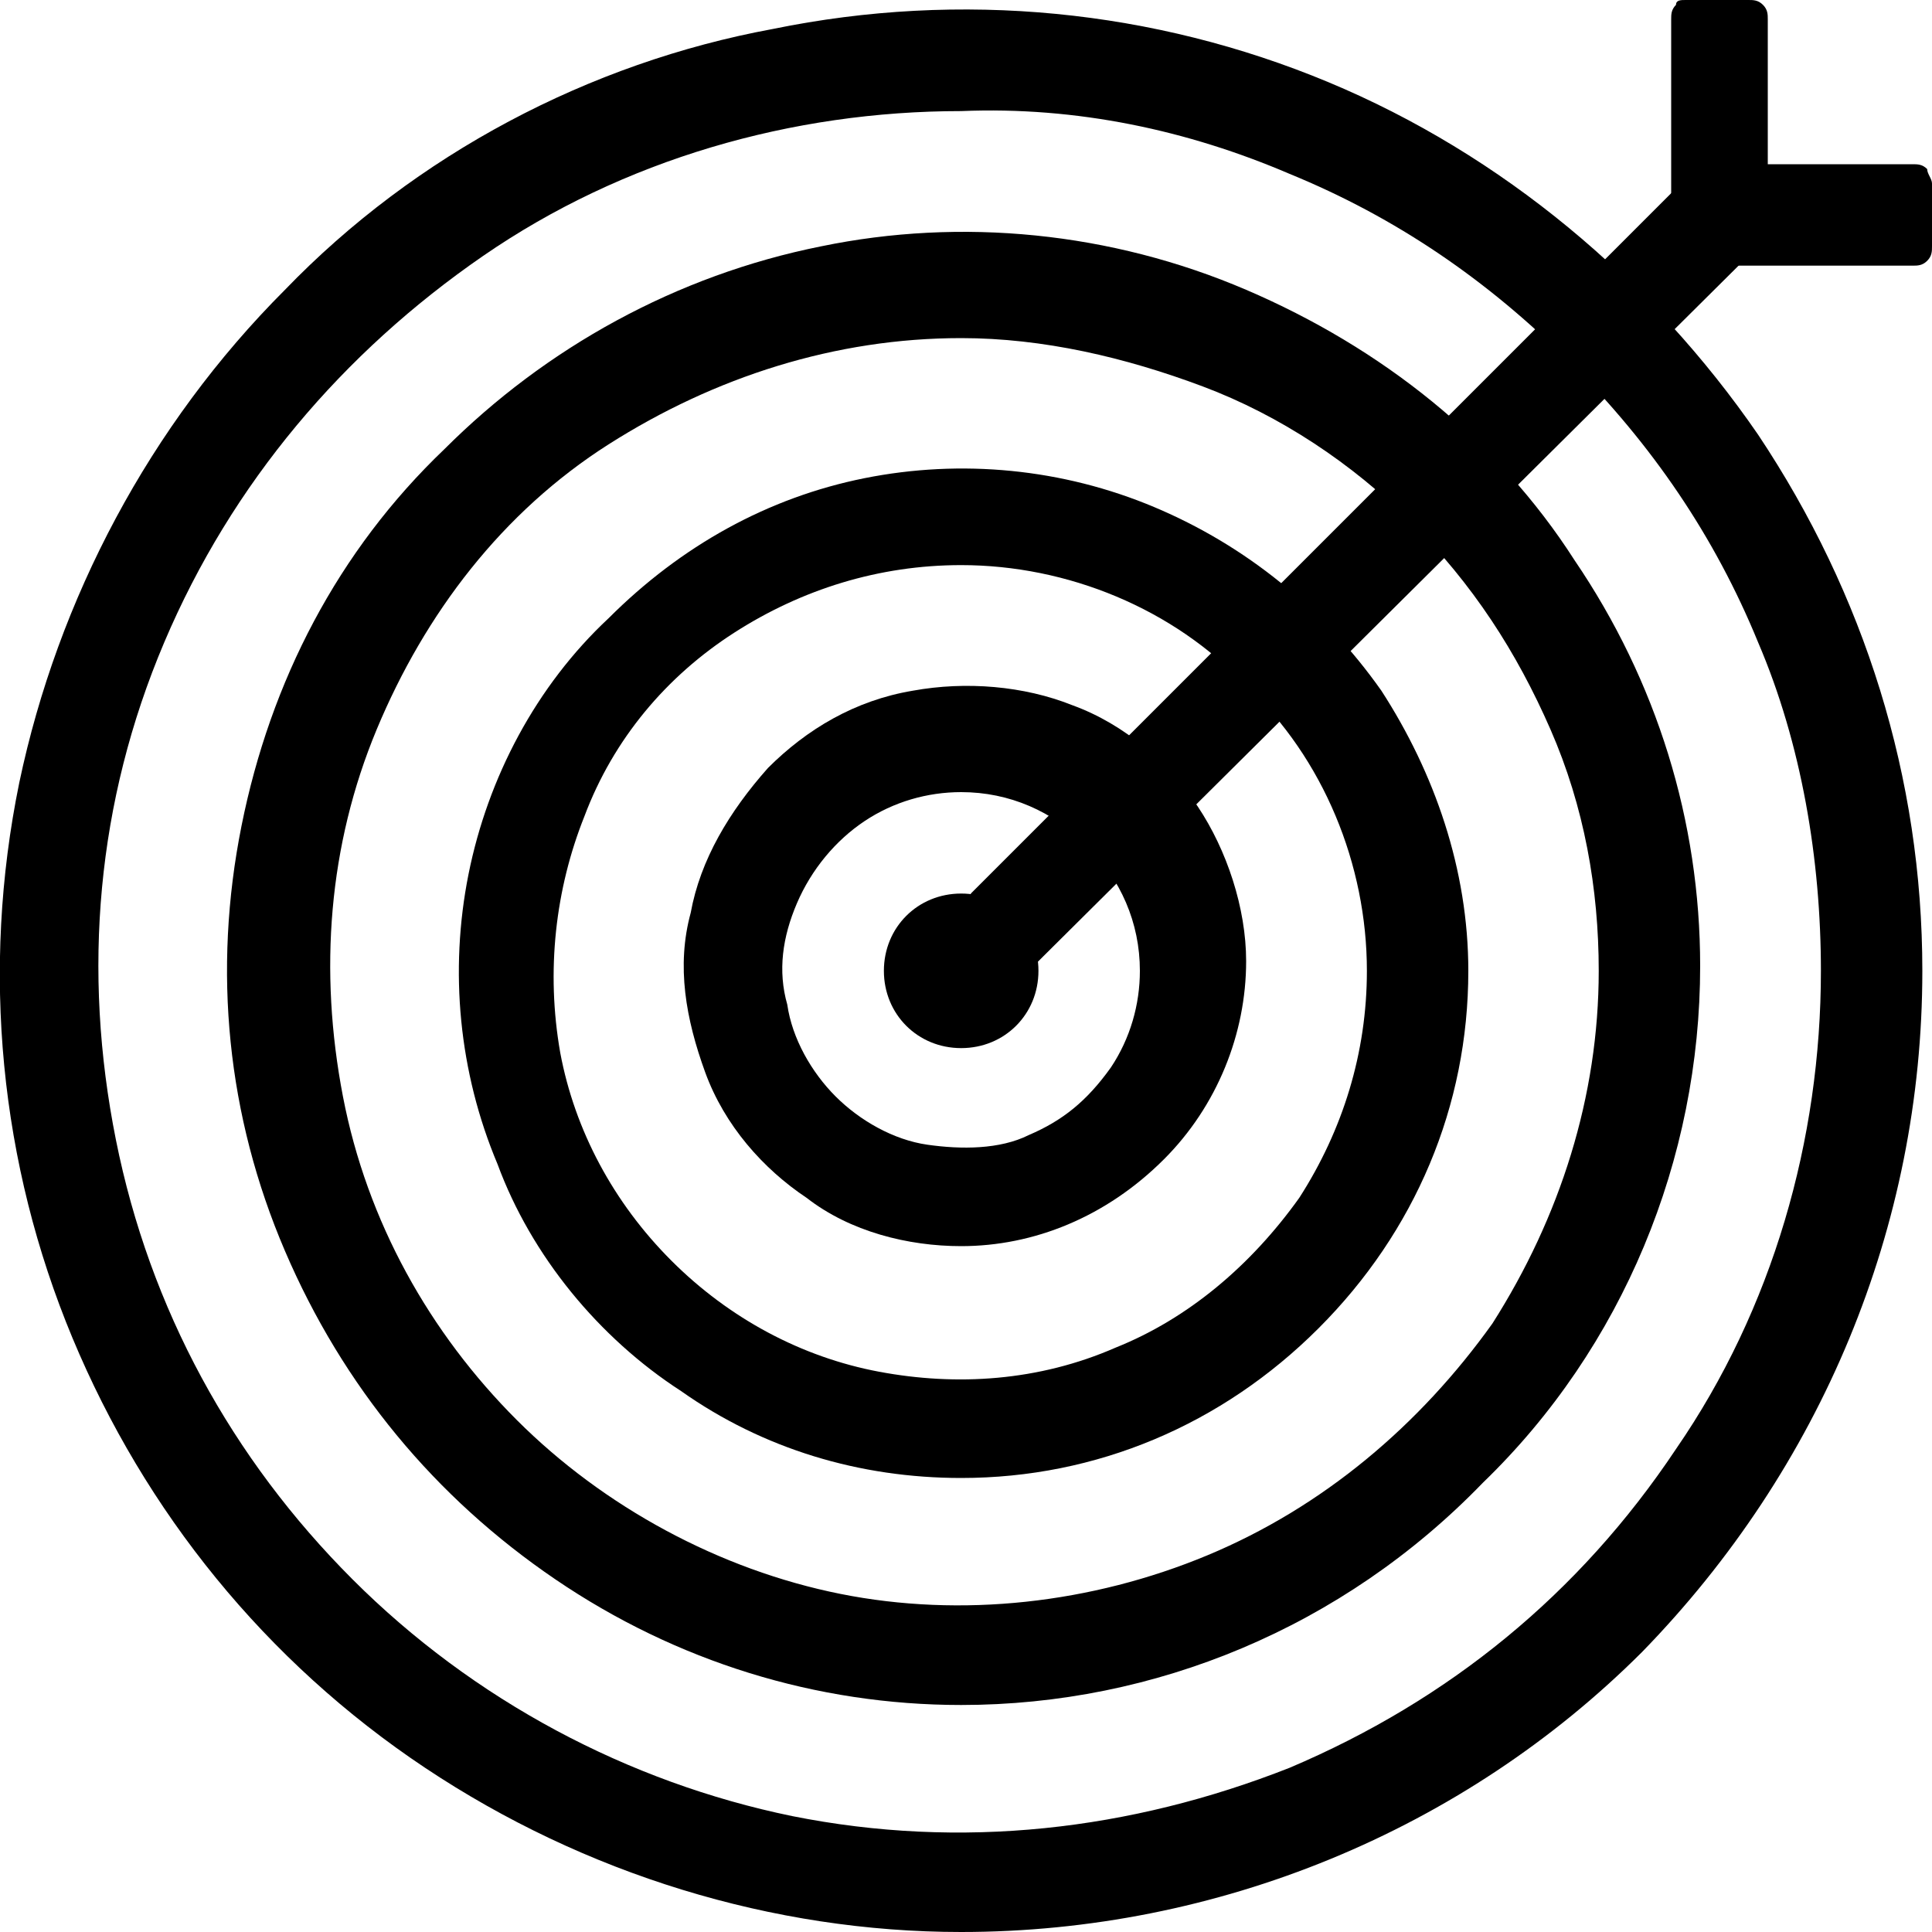
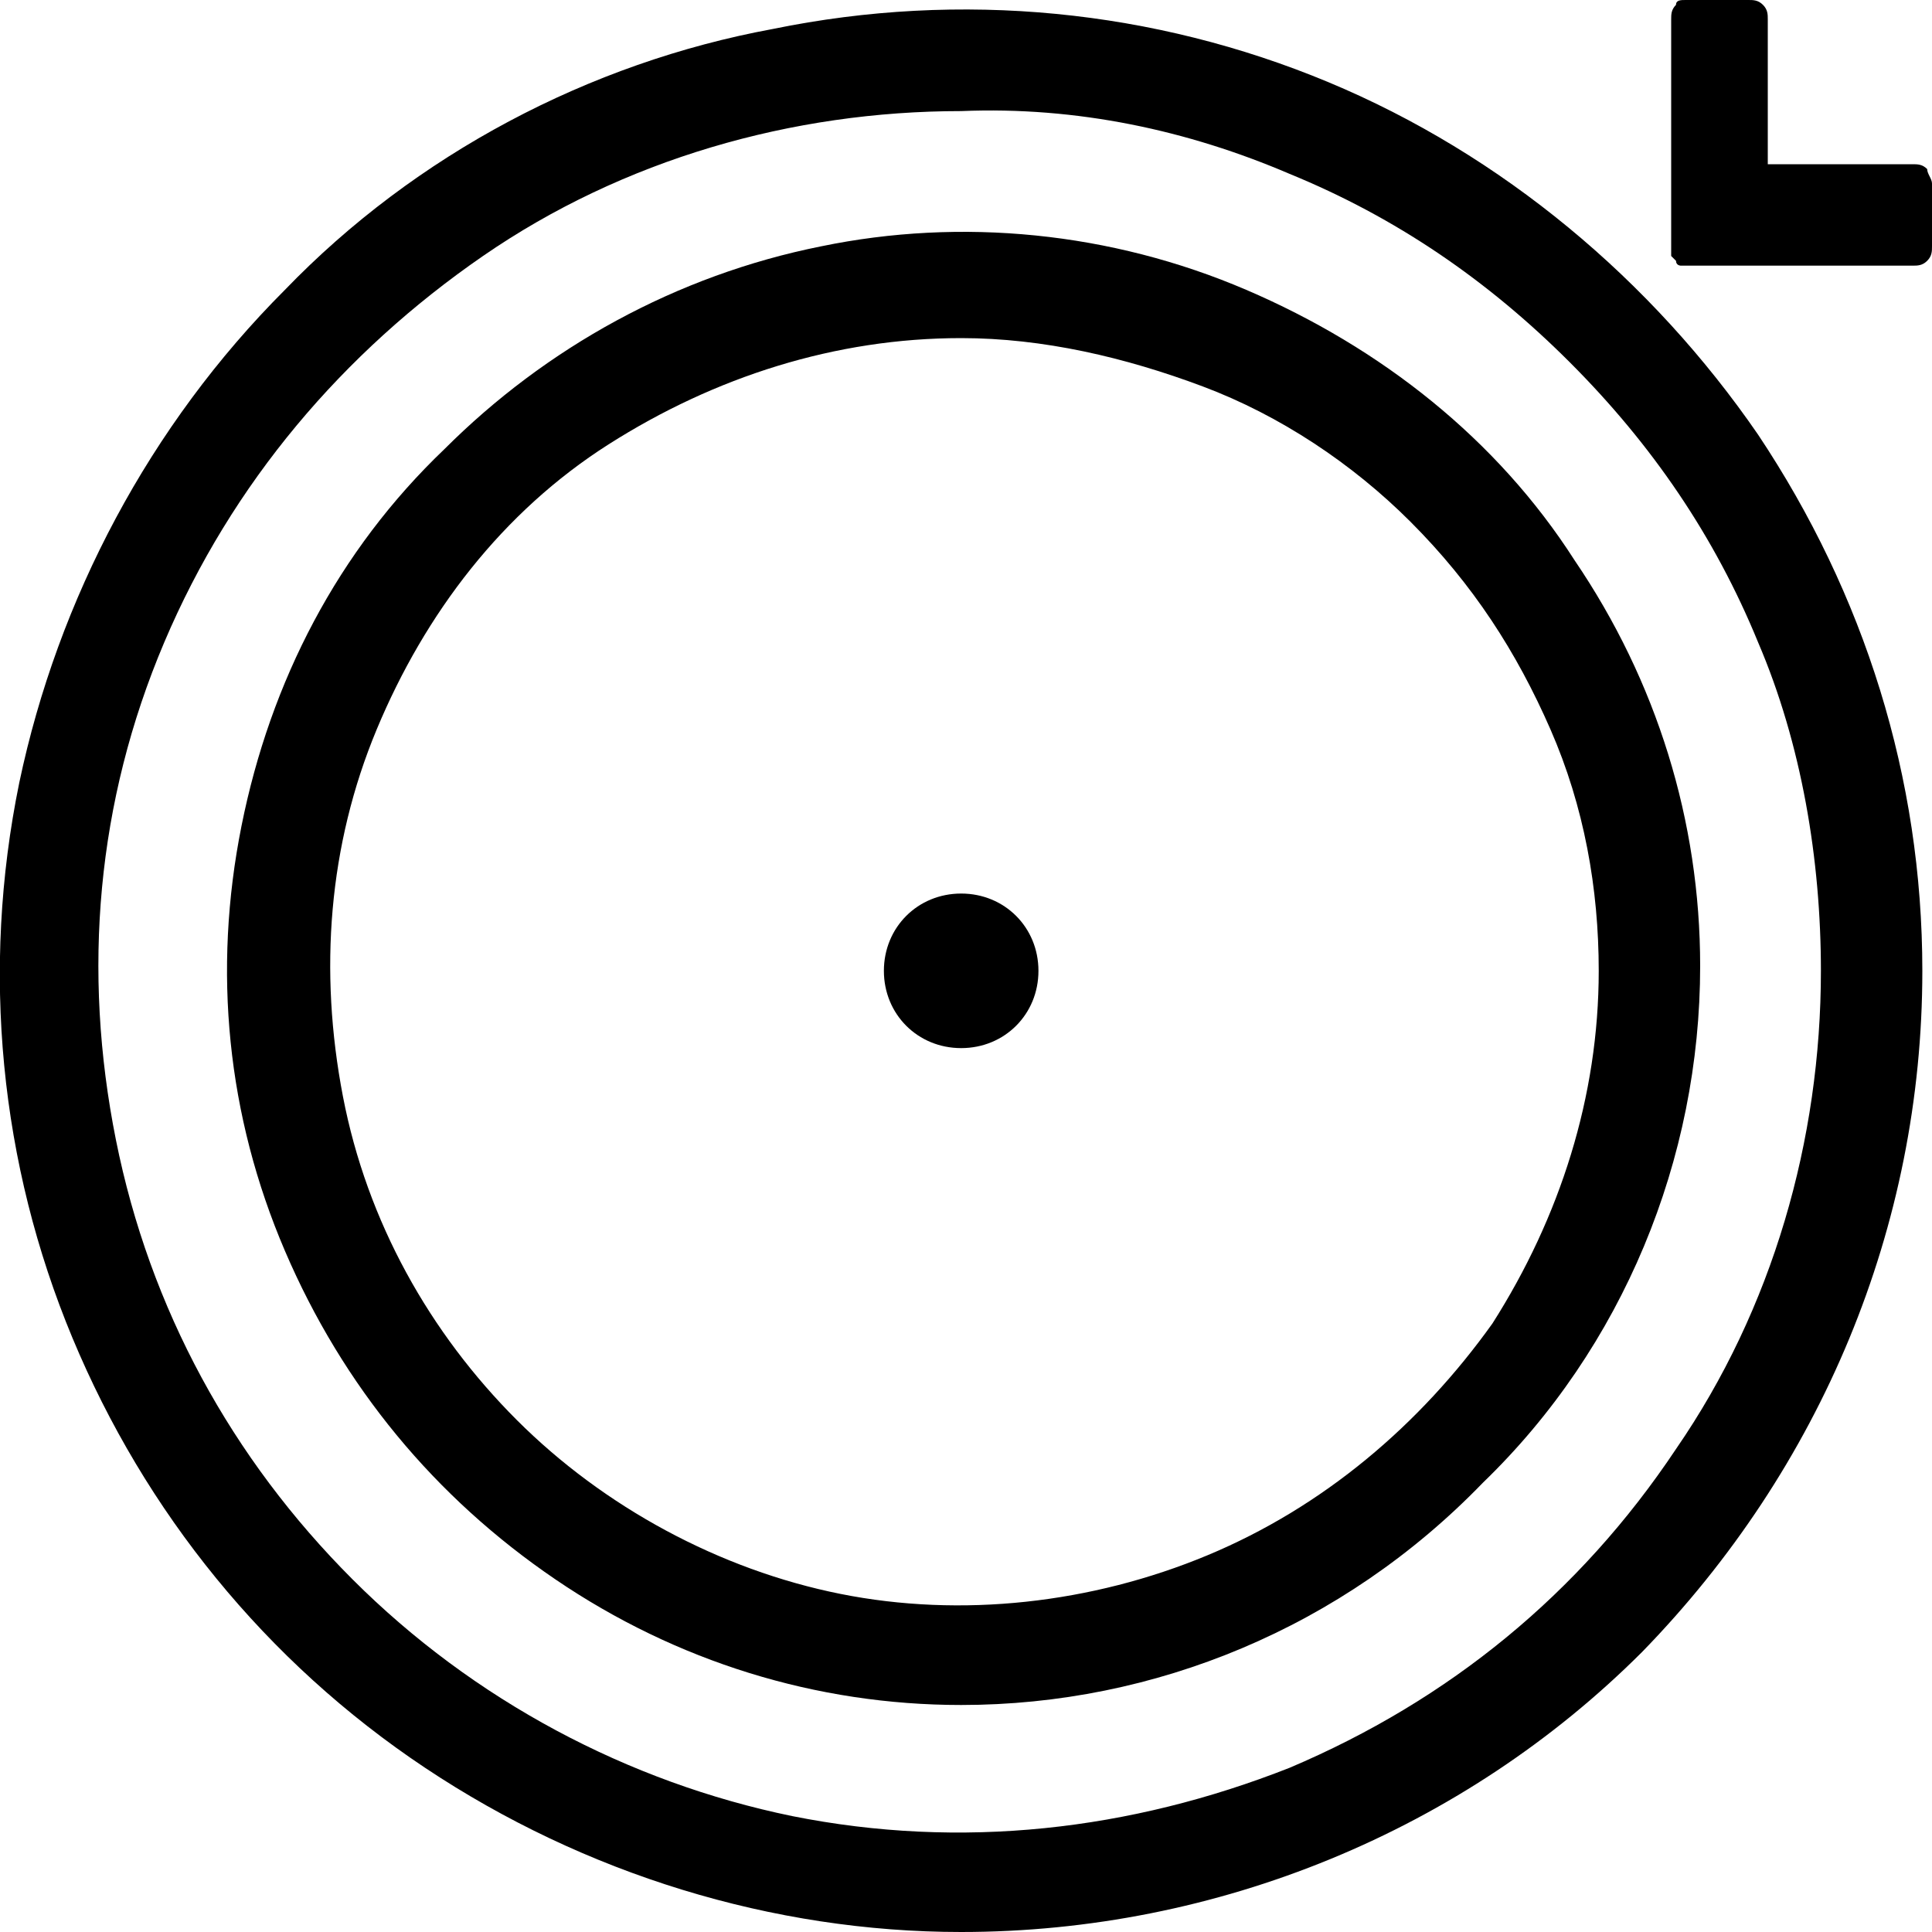
<svg xmlns="http://www.w3.org/2000/svg" xmlns:xlink="http://www.w3.org/1999/xlink" version="1.1" id="圖層_1" x="0px" y="0px" viewBox="0 0 40 40" style="enable-background:new 0 0 40 40;" xml:space="preserve">
  <style type="text/css">
	.st0{clip-path:url(#SVGID_00000128479539243821029440000013397735506195091388_);}
</style>
  <g>
    <defs>
      <rect id="SVGID_1_" y="0" width="40" height="40" />
    </defs>
    <clipPath id="SVGID_00000174582507974486211050000001543492608254782876_">
      <use xlink:href="#SVGID_1_" style="overflow:visible;" />
    </clipPath>
    <g style="clip-path:url(#SVGID_00000174582507974486211050000001543492608254782876_);">
      <path d="M19.9,21.7c0.9,0,1.6-0.7,1.6-1.6c0-0.9-0.7-1.6-1.6-1.6c-0.9,0-1.6,0.7-1.6,1.6C18.3,21,19,21.7,19.9,21.7z" />
-       <path d="M19.9,25.8c-1.1,0-2.3-0.3-3.2-1c-0.9-0.6-1.7-1.5-2.1-2.6c-0.4-1.1-0.6-2.2-0.3-3.3c0.2-1.1,0.8-2.1,1.6-3    c0.8-0.8,1.8-1.4,3-1.6c1.1-0.2,2.3-0.1,3.3,0.3c1.1,0.4,2,1.2,2.6,2.1c0.6,0.9,1,2.1,1,3.2c0,1.5-0.6,3-1.7,4.1    C22.9,25.2,21.4,25.8,19.9,25.8z M19.9,16.4c-0.7,0-1.4,0.2-2,0.6c-0.6,0.4-1.1,1-1.4,1.7c-0.3,0.7-0.4,1.4-0.2,2.1    c0.1,0.7,0.5,1.4,1,1.9c0.5,0.5,1.2,0.9,1.9,1c0.7,0.1,1.5,0.1,2.1-0.2c0.7-0.3,1.2-0.7,1.7-1.4c0.4-0.6,0.6-1.3,0.6-2    c0-1-0.4-1.9-1.1-2.6C21.8,16.8,20.9,16.4,19.9,16.4z" />
-       <path d="M21.3,20c-0.1,0-0.1,0-0.1,0c0,0-0.1-0.1-0.1-0.1l-0.9-0.9c0,0-0.1-0.1-0.1-0.1c0,0,0-0.1,0-0.2c0-0.1,0-0.1,0-0.2    c0,0,0.1-0.1,0.1-0.1L35.3,3.3c0,0,0.1-0.1,0.1-0.1c0,0,0.1,0,0.2,0c0.1,0,0.1,0,0.1,0s0.1,0,0.1,0.1l0.9,0.9    c0.1,0.1,0.1,0.2,0.1,0.3c0,0.1,0,0.2-0.1,0.3L21.6,19.8c0,0-0.1,0.1-0.1,0.1C21.4,20,21.4,20,21.3,20z" />
      <path d="M34.9,5.5c-0.1,0-0.1,0-0.1,0c0,0-0.1,0-0.1-0.1c0,0-0.1-0.1-0.1-0.1c0,0,0-0.1,0-0.1V0.4c0-0.1,0-0.2,0.1-0.3    C34.7,0,34.8,0,34.9,0h1.3c0.1,0,0.2,0,0.3,0.1c0.1,0.1,0.1,0.2,0.1,0.3v3h3c0.1,0,0.2,0,0.3,0.1C39.9,3.6,40,3.7,40,3.8v1.3    c0,0.1,0,0.2-0.1,0.3c-0.1,0.1-0.2,0.1-0.3,0.1H34.9z" />
-       <path d="M19.9,30.6c-2.1,0-4.1-0.6-5.8-1.8c-1.7-1.1-3.1-2.8-3.8-4.7c-0.8-1.9-1-4-0.6-6c0.4-2,1.4-3.9,2.9-5.3    c1.5-1.5,3.3-2.5,5.3-2.9c2-0.4,4.1-0.2,6,0.6c1.9,0.8,3.5,2.1,4.7,3.8c1.1,1.7,1.8,3.7,1.8,5.8c0,2.8-1.1,5.4-3.1,7.4    S22.7,30.6,19.9,30.6z M19.9,11.7c-1.7,0-3.3,0.5-4.7,1.4c-1.4,0.9-2.5,2.2-3.1,3.8c-0.6,1.5-0.8,3.2-0.5,4.9    c0.3,1.6,1.1,3.1,2.3,4.3s2.7,2,4.3,2.3c1.6,0.3,3.3,0.2,4.9-0.5c1.5-0.6,2.8-1.7,3.8-3.1c0.9-1.4,1.4-3,1.4-4.7    c0-2.2-0.9-4.4-2.5-5.9C24.3,12.6,22.1,11.7,19.9,11.7z" />
      <path d="M19.9,40c-3.9,0-7.8-1.2-11.1-3.4c-3.3-2.2-5.8-5.3-7.3-8.9C0,24.1-0.4,20.1,0.4,16.2C1.2,12.4,3.1,8.8,5.9,6    C8.6,3.2,12.2,1.3,16,0.6c3.9-0.8,7.9-0.4,11.5,1.1c3.6,1.5,6.7,4.1,8.9,7.3c2.2,3.3,3.4,7.1,3.4,11.1c0,5.3-2.1,10.3-5.8,14.1    C30.3,37.9,25.2,40,19.9,40z M19.9,2.3c-3.5,0-7,1-9.9,3c-2.9,2-5.2,4.7-6.6,8s-1.7,6.8-1,10.3c0.7,3.5,2.4,6.6,4.9,9.1    c2.5,2.5,5.7,4.2,9.1,4.9c3.5,0.7,7,0.3,10.3-1c3.3-1.4,6-3.6,8-6.6c2-2.9,3-6.4,3-9.9c0-2.3-0.4-4.7-1.3-6.8    c-0.9-2.2-2.2-4.1-3.9-5.8c-1.7-1.7-3.6-3-5.8-3.9C24.6,2.7,22.3,2.2,19.9,2.3L19.9,2.3z" />
      <path d="M19.9,35.3c-3,0-5.9-0.9-8.4-2.6c-2.5-1.7-4.4-4-5.6-6.8c-1.2-2.8-1.5-5.8-0.9-8.8s2-5.7,4.2-7.8c2.1-2.1,4.8-3.6,7.8-4.2    c2.9-0.6,6-0.3,8.8,0.9c2.8,1.2,5.2,3.1,6.8,5.6c1.7,2.5,2.6,5.4,2.6,8.4c0,4-1.6,7.9-4.5,10.7C27.8,33.7,23.9,35.3,19.9,35.3z     M19.9,7c-2.6,0-5.1,0.8-7.3,2.2c-2.2,1.4-3.8,3.5-4.8,5.9s-1.2,5-0.7,7.6s1.8,4.9,3.6,6.7c1.8,1.8,4.2,3.1,6.7,3.6    c2.5,0.5,5.2,0.2,7.6-0.8c2.4-1,4.4-2.7,5.9-4.8c1.4-2.2,2.2-4.7,2.2-7.3c0-1.7-0.3-3.4-1-5c-0.7-1.6-1.6-3-2.9-4.3    C28,9.6,26.5,8.6,24.9,8S21.6,7,19.9,7z" />
    </g>
  </g>
</svg>